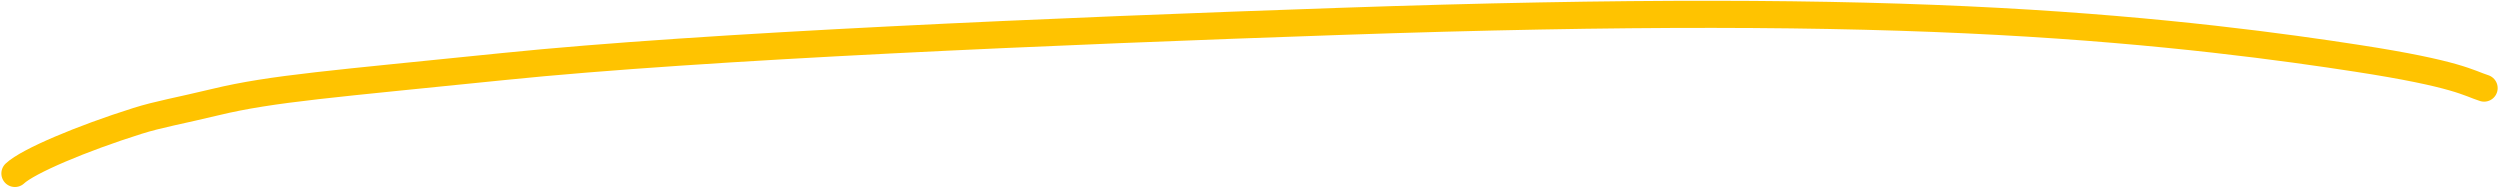
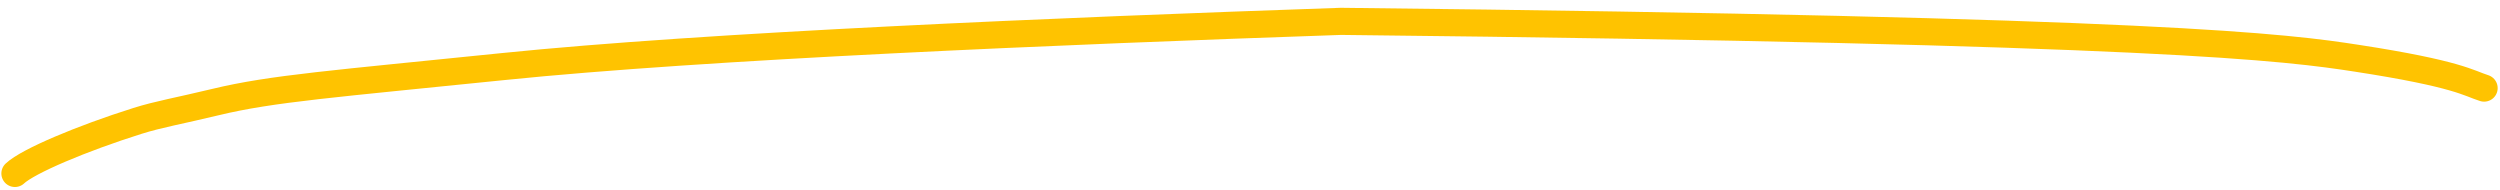
<svg xmlns="http://www.w3.org/2000/svg" width="461" height="35" viewBox="0 0 461 35" fill="none">
-   <path d="M2.751 31.985C5.159 29.722 15.043 25.546 25.328 22.302C29.28 21.055 33.052 20.435 39.762 18.815C50.139 16.309 61.614 15.469 92.795 12.275C129.971 8.467 194.917 5.737 247.274 3.938C299.63 2.139 337.554 2.282 368.385 3.941C399.215 5.599 421.804 8.769 434.651 10.749C453.264 13.618 455.244 15.357 458.07 16.245" stroke="#FFC300" stroke-width="5" stroke-linecap="round" />
+   <path d="M2.751 31.985C5.159 29.722 15.043 25.546 25.328 22.302C29.28 21.055 33.052 20.435 39.762 18.815C50.139 16.309 61.614 15.469 92.795 12.275C129.971 8.467 194.917 5.737 247.274 3.938C399.215 5.599 421.804 8.769 434.651 10.749C453.264 13.618 455.244 15.357 458.07 16.245" stroke="#FFC300" stroke-width="5" stroke-linecap="round" />
</svg>